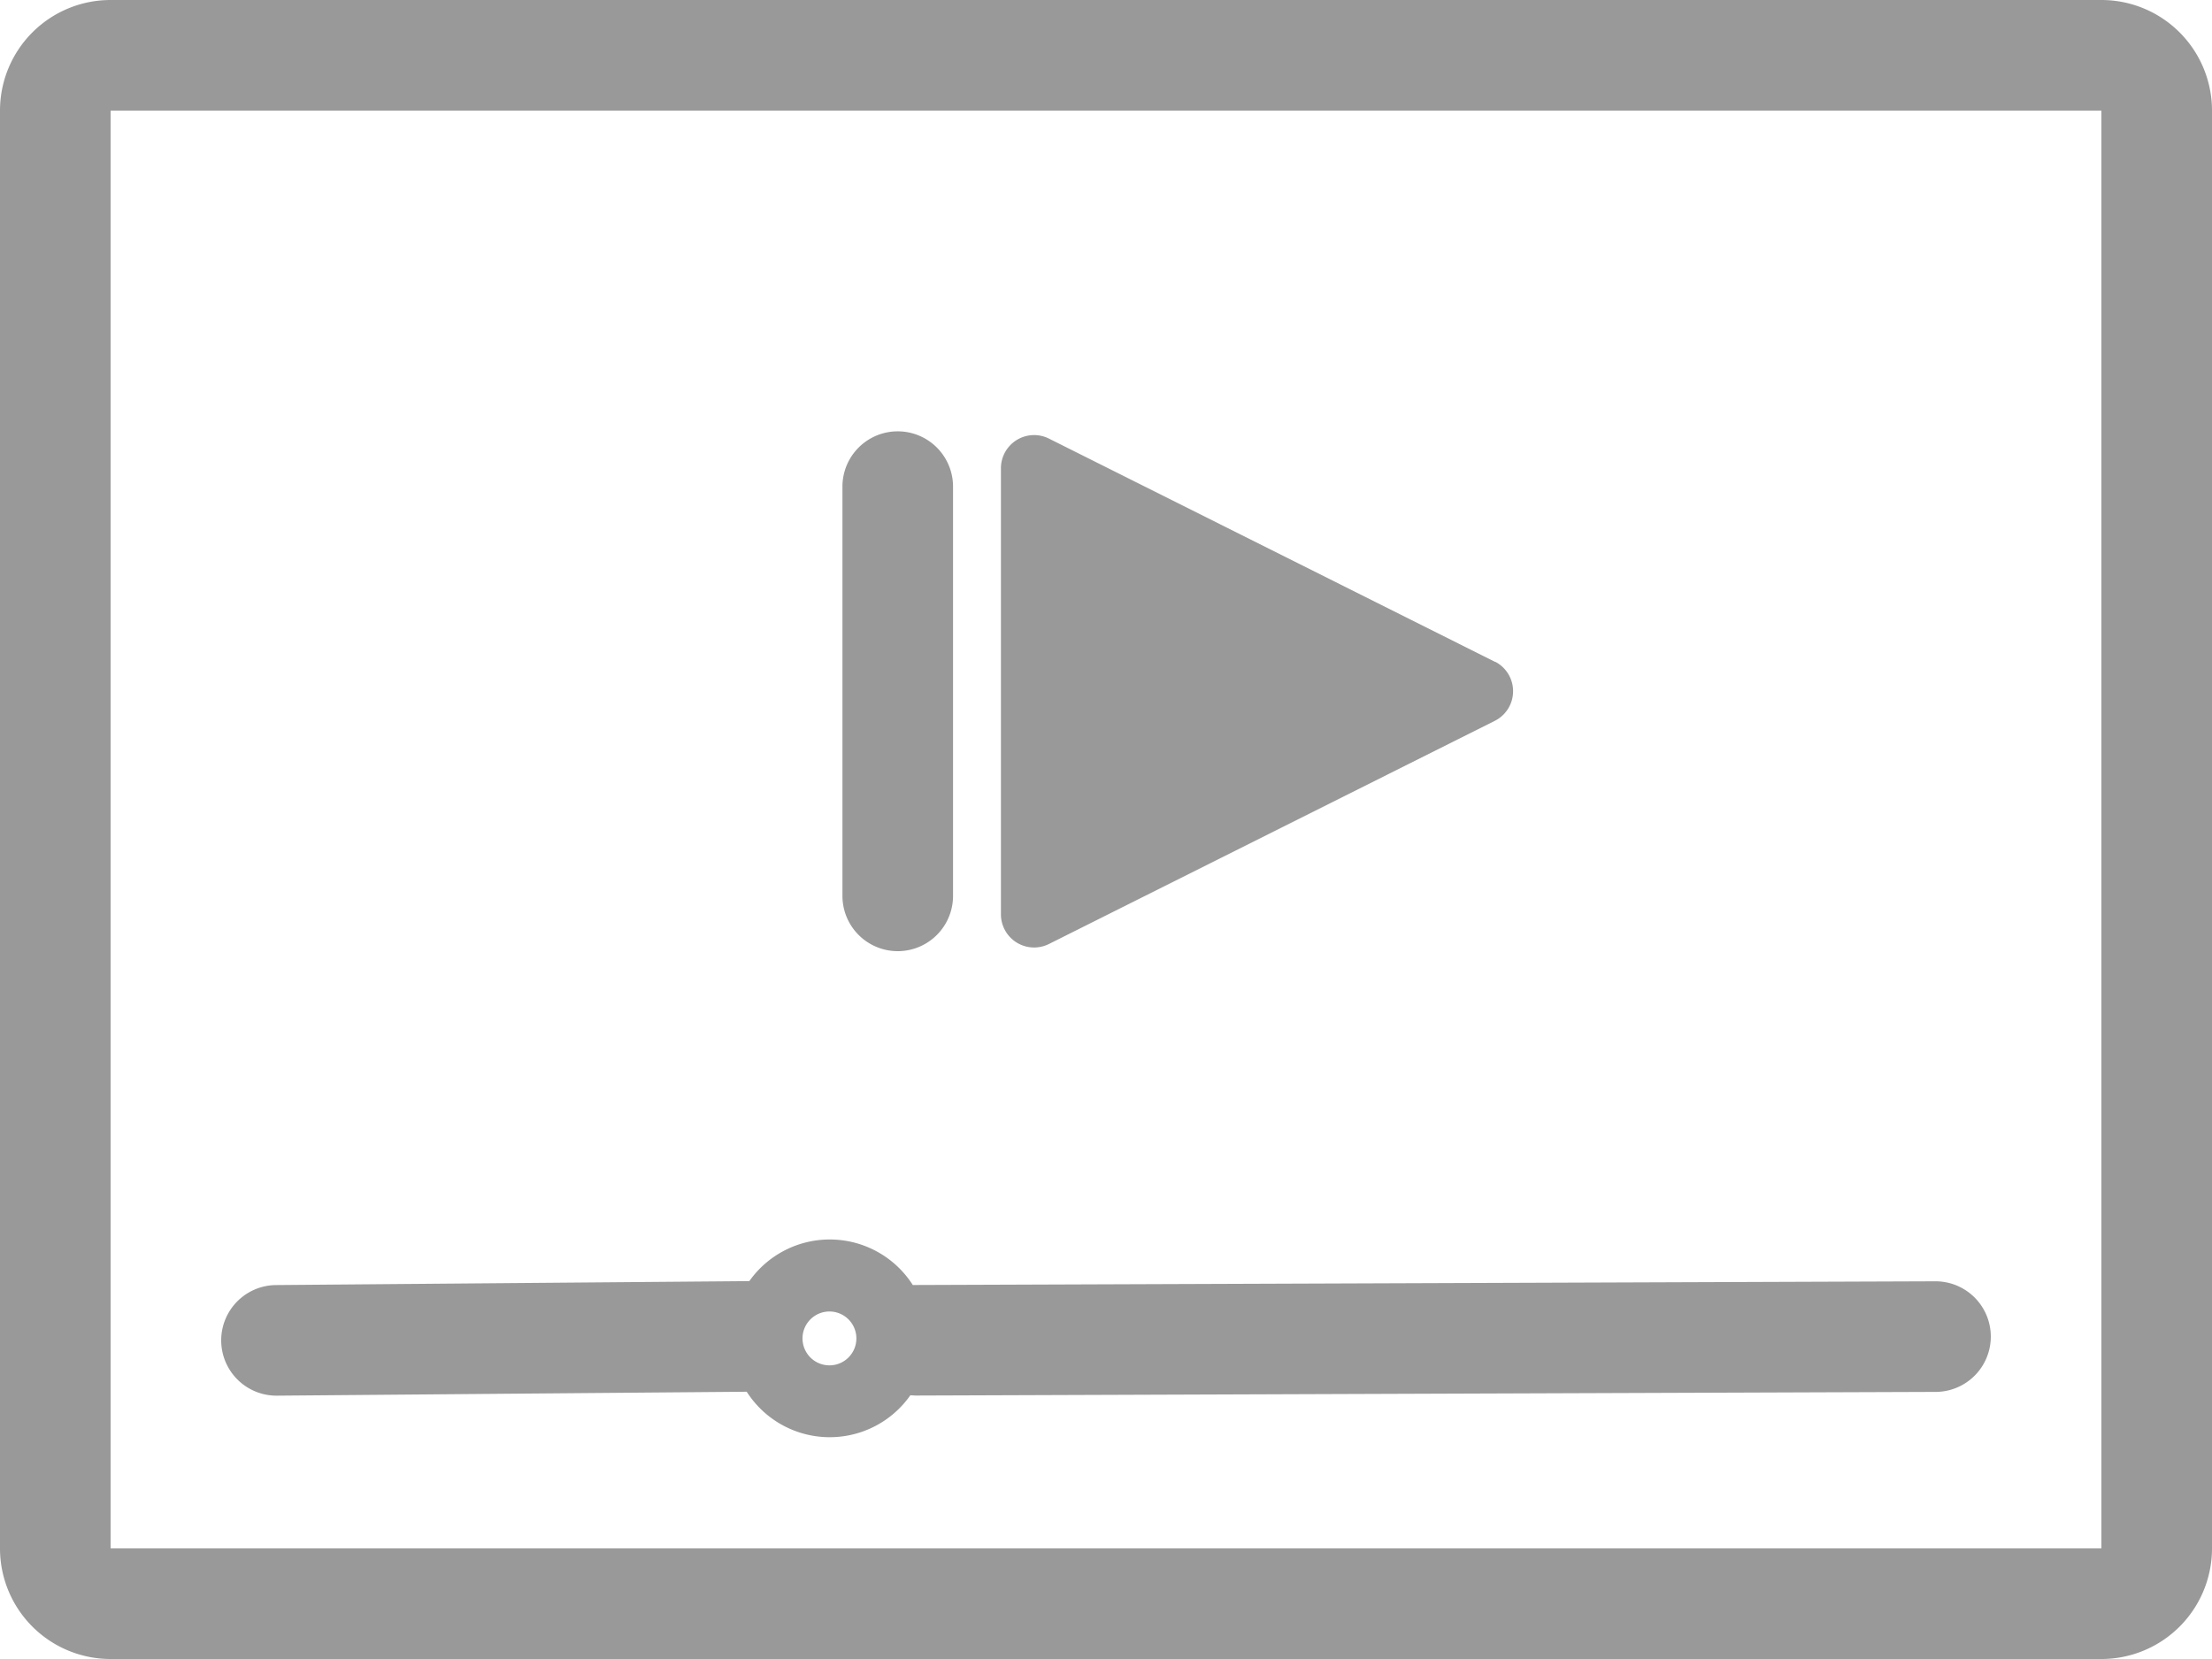
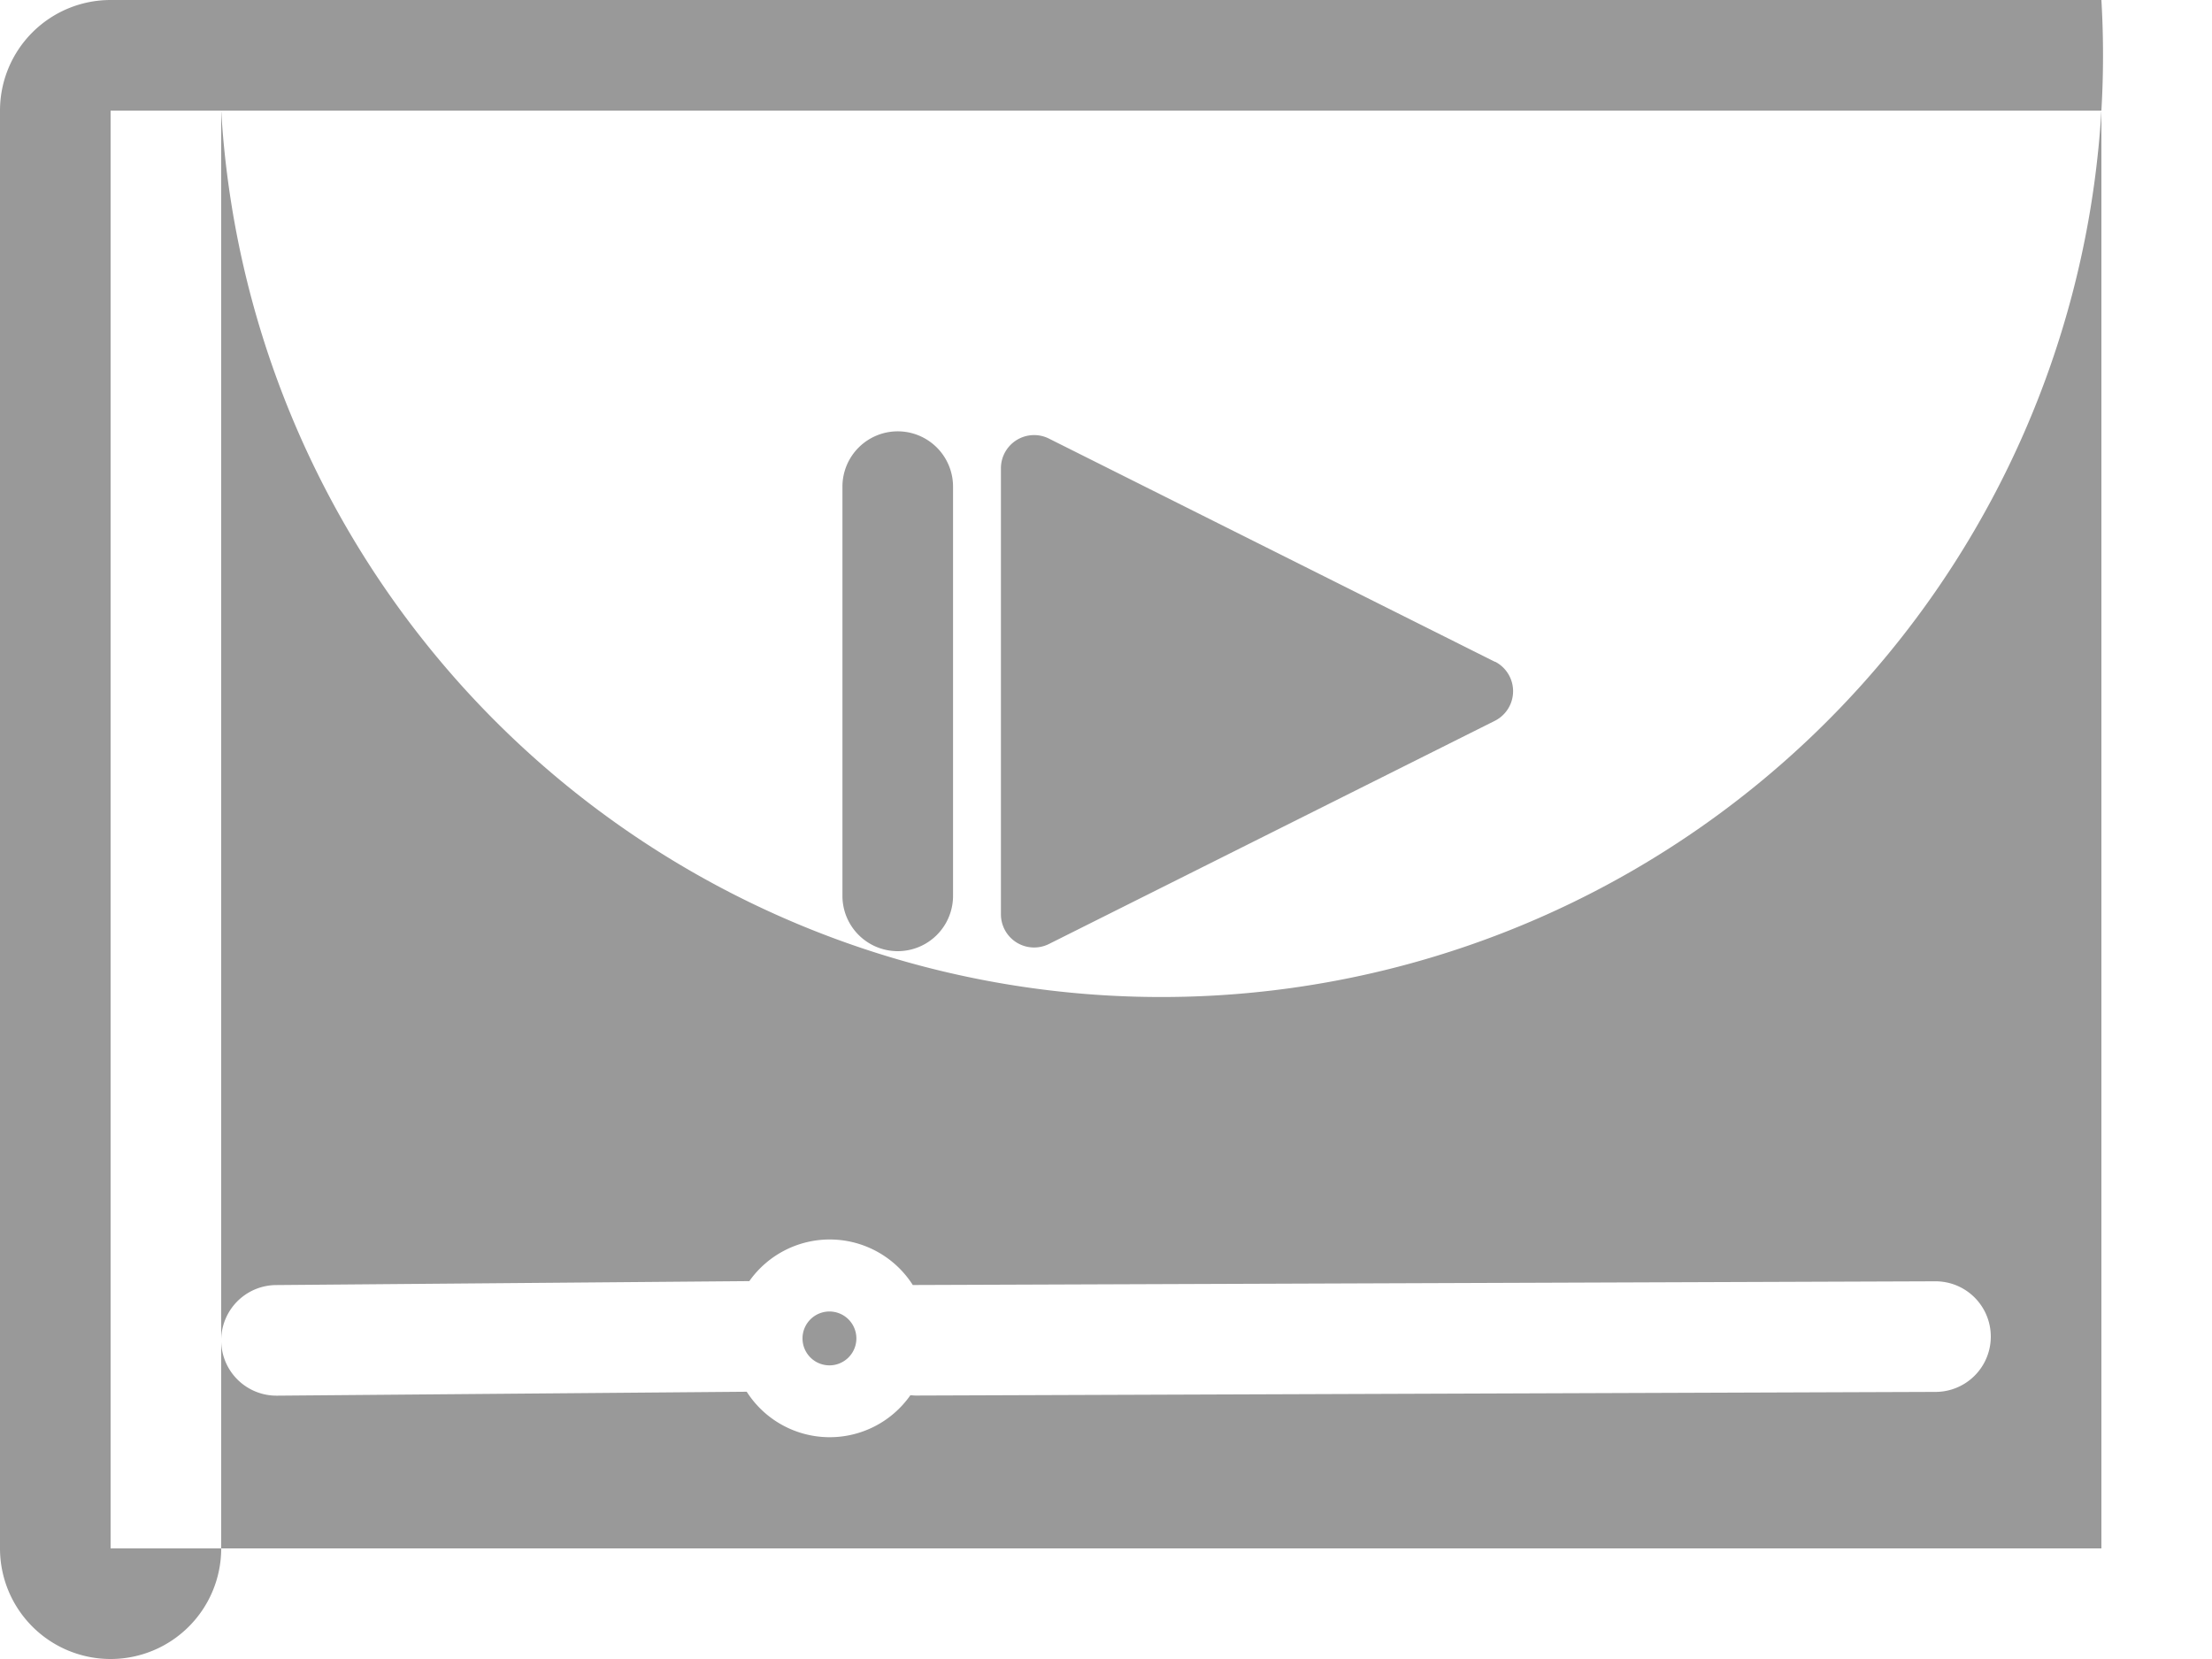
<svg xmlns="http://www.w3.org/2000/svg" viewBox="0 0 400 300">
  <defs>
    <style>.cls-1{fill:#999;}</style>
  </defs>
  <g id="Layer_2" data-name="Layer 2">
    <g id="continuar_tutorial" data-name="continuar tutorial">
-       <path class="cls-1" d="M380,20V280H20V20H380m0-20H20A20,20,0,0,0,0,20V280a20,20,0,0,0,20,20H380a20,20,0,0,0,20-20V20A20,20,0,0,0,380,0ZM350,231.7h0l-184.42.67c-.18,0-.35,0-.52,0a17.81,17.81,0,0,0-29.56-.7l-.32,0h-.08l-85.14.71a10,10,0,0,0,.08,20h.08l84.91-.71a17.81,17.81,0,0,0,29.59.64c.33,0,.66.05,1,.05h0L350,251.7a10,10,0,0,0,0-20ZM150,246.9a4.87,4.87,0,1,1,4.86-4.87A4.87,4.87,0,0,1,150,246.9ZM172.34,162V88a10,10,0,0,0-20,0v74a10,10,0,0,0,20,0Zm98-42.32-80.72-40.4A6,6,0,0,0,181,84.6v80.8a6,6,0,0,0,8.63,5.33l80.72-40.4A6,6,0,0,0,270.39,119.67Z" />
+       <path class="cls-1" d="M380,20V280H20V20H380m0-20H20A20,20,0,0,0,0,20V280a20,20,0,0,0,20,20a20,20,0,0,0,20-20V20A20,20,0,0,0,380,0ZM350,231.7h0l-184.42.67c-.18,0-.35,0-.52,0a17.81,17.81,0,0,0-29.56-.7l-.32,0h-.08l-85.14.71a10,10,0,0,0,.08,20h.08l84.91-.71a17.81,17.81,0,0,0,29.59.64c.33,0,.66.05,1,.05h0L350,251.7a10,10,0,0,0,0-20ZM150,246.9a4.87,4.87,0,1,1,4.86-4.87A4.87,4.87,0,0,1,150,246.9ZM172.34,162V88a10,10,0,0,0-20,0v74a10,10,0,0,0,20,0Zm98-42.32-80.72-40.4A6,6,0,0,0,181,84.6v80.8a6,6,0,0,0,8.63,5.33l80.72-40.4A6,6,0,0,0,270.39,119.67Z" />
    </g>
  </g>
</svg>